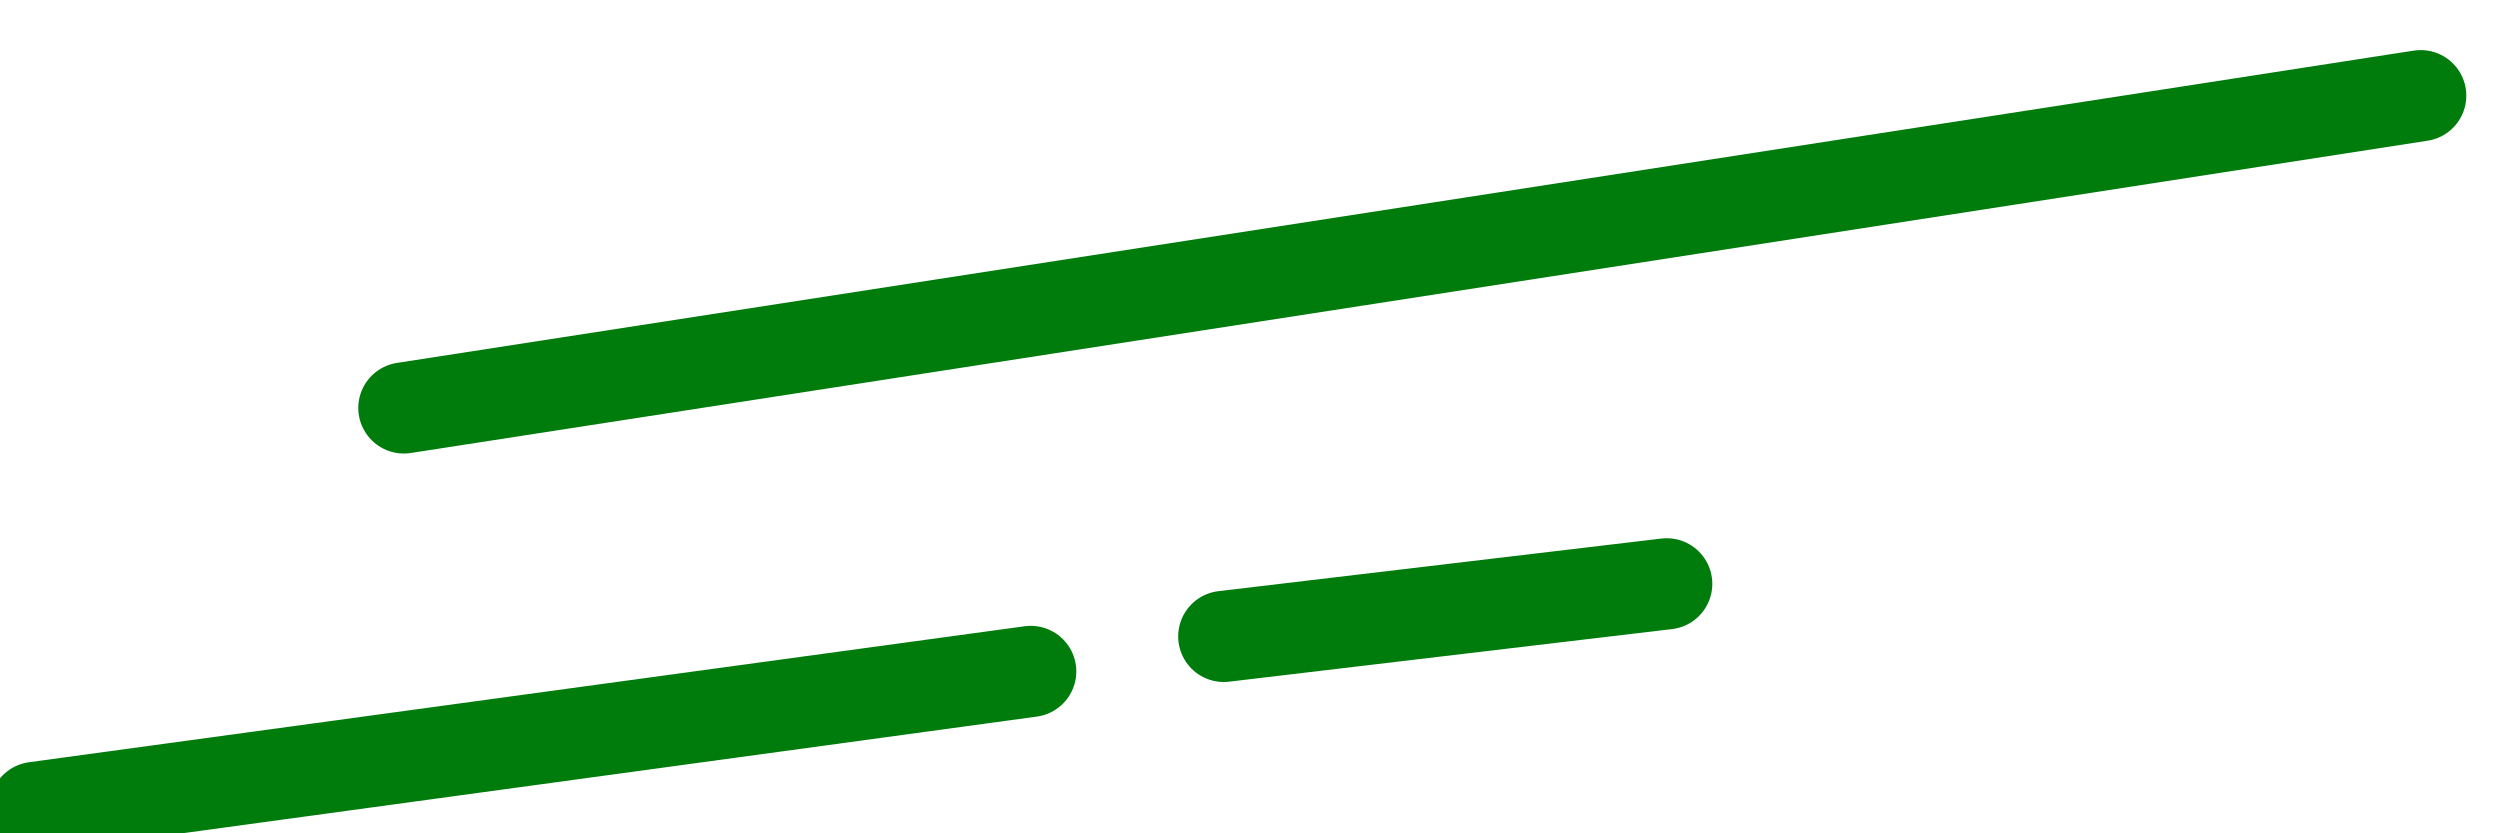
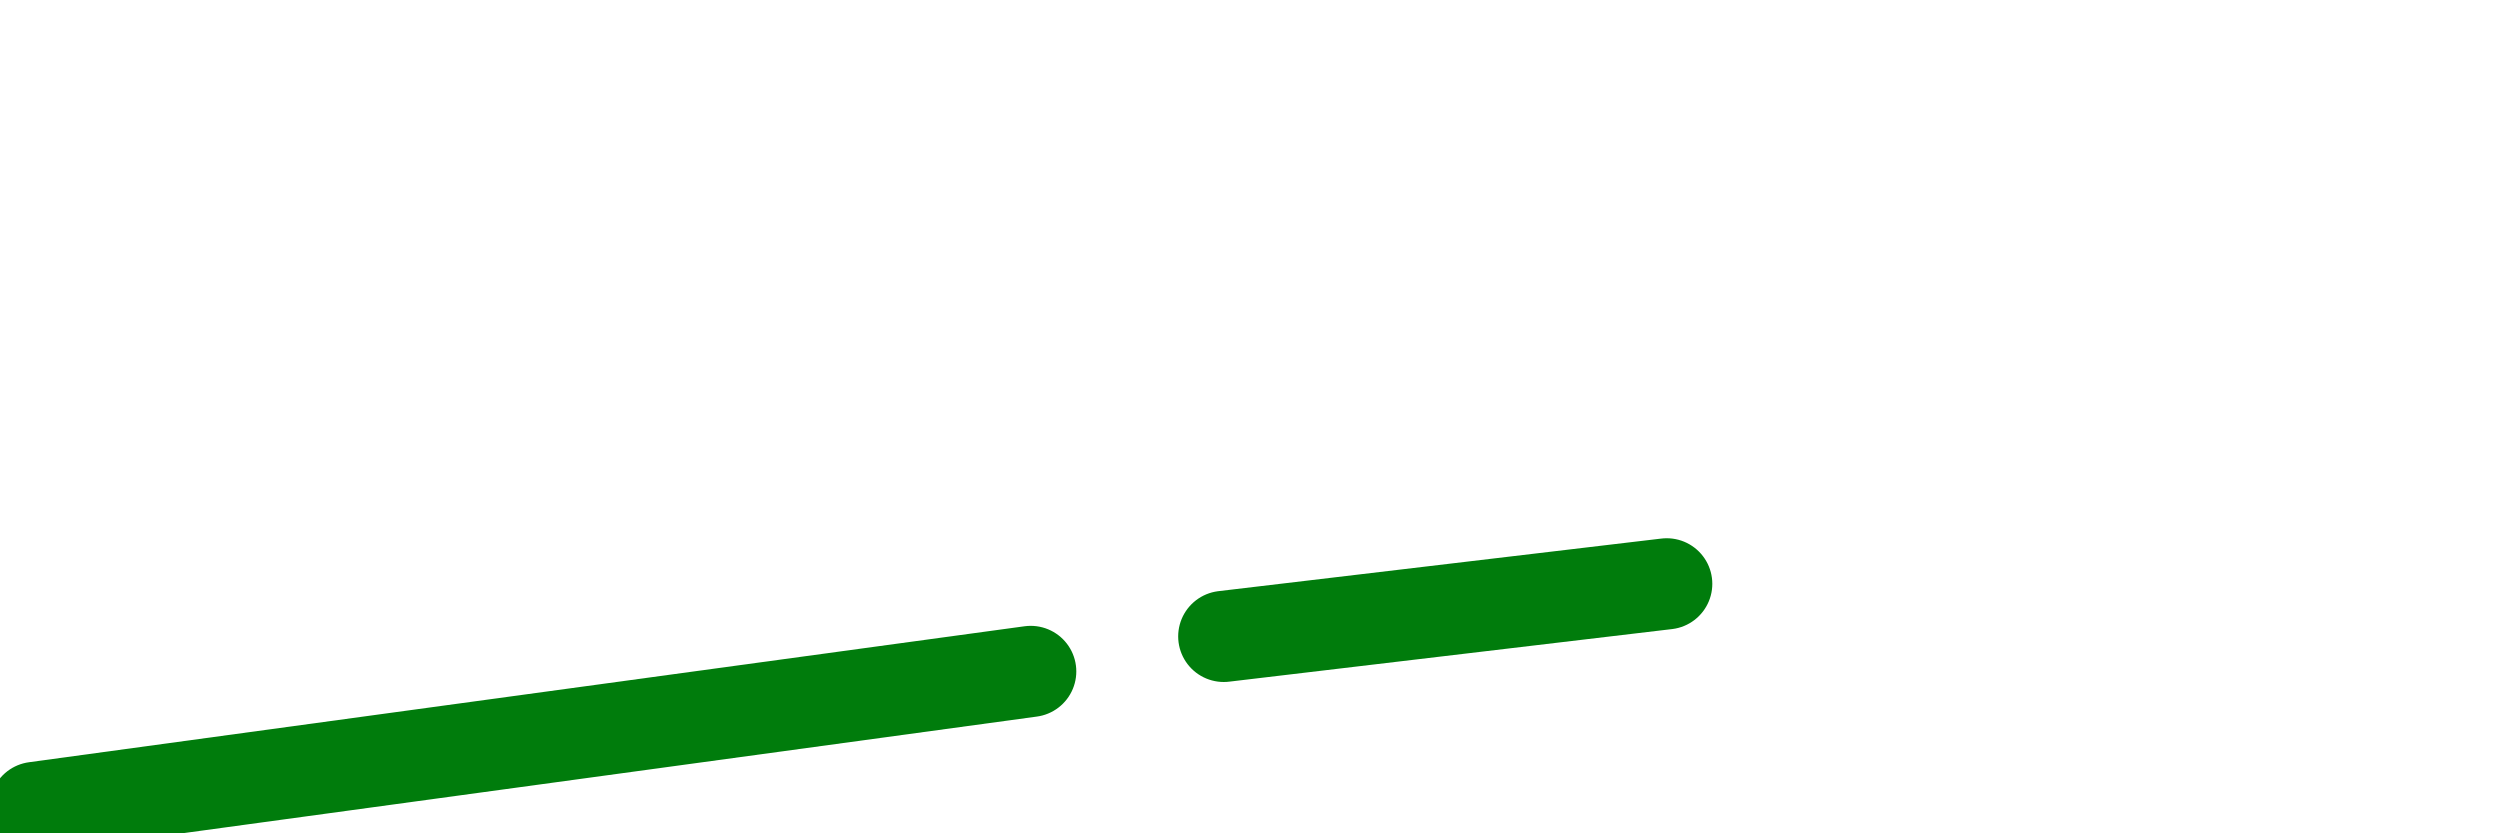
<svg xmlns="http://www.w3.org/2000/svg" width="72" height="24" viewBox="0 0 72 24" fill="none">
  <g filter="url(#filter0_i_100_1883)">
-     <path d="M12.006 10.999L70.092 2.005" stroke="#007C0C" stroke-width="2.625" stroke-linecap="round" />
-   </g>
+     </g>
  <g filter="url(#filter1_i_100_1883)">
    <path d="M1.385 22.503L30.06 18.587" stroke="#007C0C" stroke-width="2.625" stroke-linecap="round" />
  </g>
  <g filter="url(#filter2_i_100_1883)">
    <path d="M35.619 17.579L48.377 16.064" stroke="#007C0C" stroke-width="2.625" stroke-linecap="round" />
  </g>
  <defs>
    <filter id="filter0_i_100_1883" x="10.318" y="0.692" width="61.087" height="12.37" filterUnits="userSpaceOnUse" color-interpolation-filters="sRGB">
      <feFlood flood-opacity="0" result="BackgroundImageFix" />
      <feBlend mode="normal" in="SourceGraphic" in2="BackgroundImageFix" result="shape" />
      <feColorMatrix in="SourceAlpha" type="matrix" values="0 0 0 0 0 0 0 0 0 0 0 0 0 0 0 0 0 0 127 0" result="hardAlpha" />
      <feOffset dx="-0.375" dy="0.75" />
      <feGaussianBlur stdDeviation="0.75" />
      <feComposite in2="hardAlpha" operator="arithmetic" k2="-1" k3="1" />
      <feColorMatrix type="matrix" values="0 0 0 0 0.827 0 0 0 0 1 0 0 0 0 0.458 0 0 0 1 0" />
      <feBlend mode="normal" in2="shape" result="effect1_innerShadow_100_1883" />
    </filter>
    <filter id="filter1_i_100_1883" x="-0.303" y="17.274" width="31.676" height="7.292" filterUnits="userSpaceOnUse" color-interpolation-filters="sRGB">
      <feFlood flood-opacity="0" result="BackgroundImageFix" />
      <feBlend mode="normal" in="SourceGraphic" in2="BackgroundImageFix" result="shape" />
      <feColorMatrix in="SourceAlpha" type="matrix" values="0 0 0 0 0 0 0 0 0 0 0 0 0 0 0 0 0 0 127 0" result="hardAlpha" />
      <feOffset dx="-0.375" dy="0.75" />
      <feGaussianBlur stdDeviation="0.75" />
      <feComposite in2="hardAlpha" operator="arithmetic" k2="-1" k3="1" />
      <feColorMatrix type="matrix" values="0 0 0 0 0.827 0 0 0 0 1 0 0 0 0 0.458 0 0 0 1 0" />
      <feBlend mode="normal" in2="shape" result="effect1_innerShadow_100_1883" />
    </filter>
    <filter id="filter2_i_100_1883" x="33.931" y="14.751" width="15.758" height="4.892" filterUnits="userSpaceOnUse" color-interpolation-filters="sRGB">
      <feFlood flood-opacity="0" result="BackgroundImageFix" />
      <feBlend mode="normal" in="SourceGraphic" in2="BackgroundImageFix" result="shape" />
      <feColorMatrix in="SourceAlpha" type="matrix" values="0 0 0 0 0 0 0 0 0 0 0 0 0 0 0 0 0 0 127 0" result="hardAlpha" />
      <feOffset dx="-0.375" dy="0.75" />
      <feGaussianBlur stdDeviation="0.75" />
      <feComposite in2="hardAlpha" operator="arithmetic" k2="-1" k3="1" />
      <feColorMatrix type="matrix" values="0 0 0 0 0.827 0 0 0 0 1 0 0 0 0 0.458 0 0 0 1 0" />
      <feBlend mode="normal" in2="shape" result="effect1_innerShadow_100_1883" />
    </filter>
  </defs>
</svg>